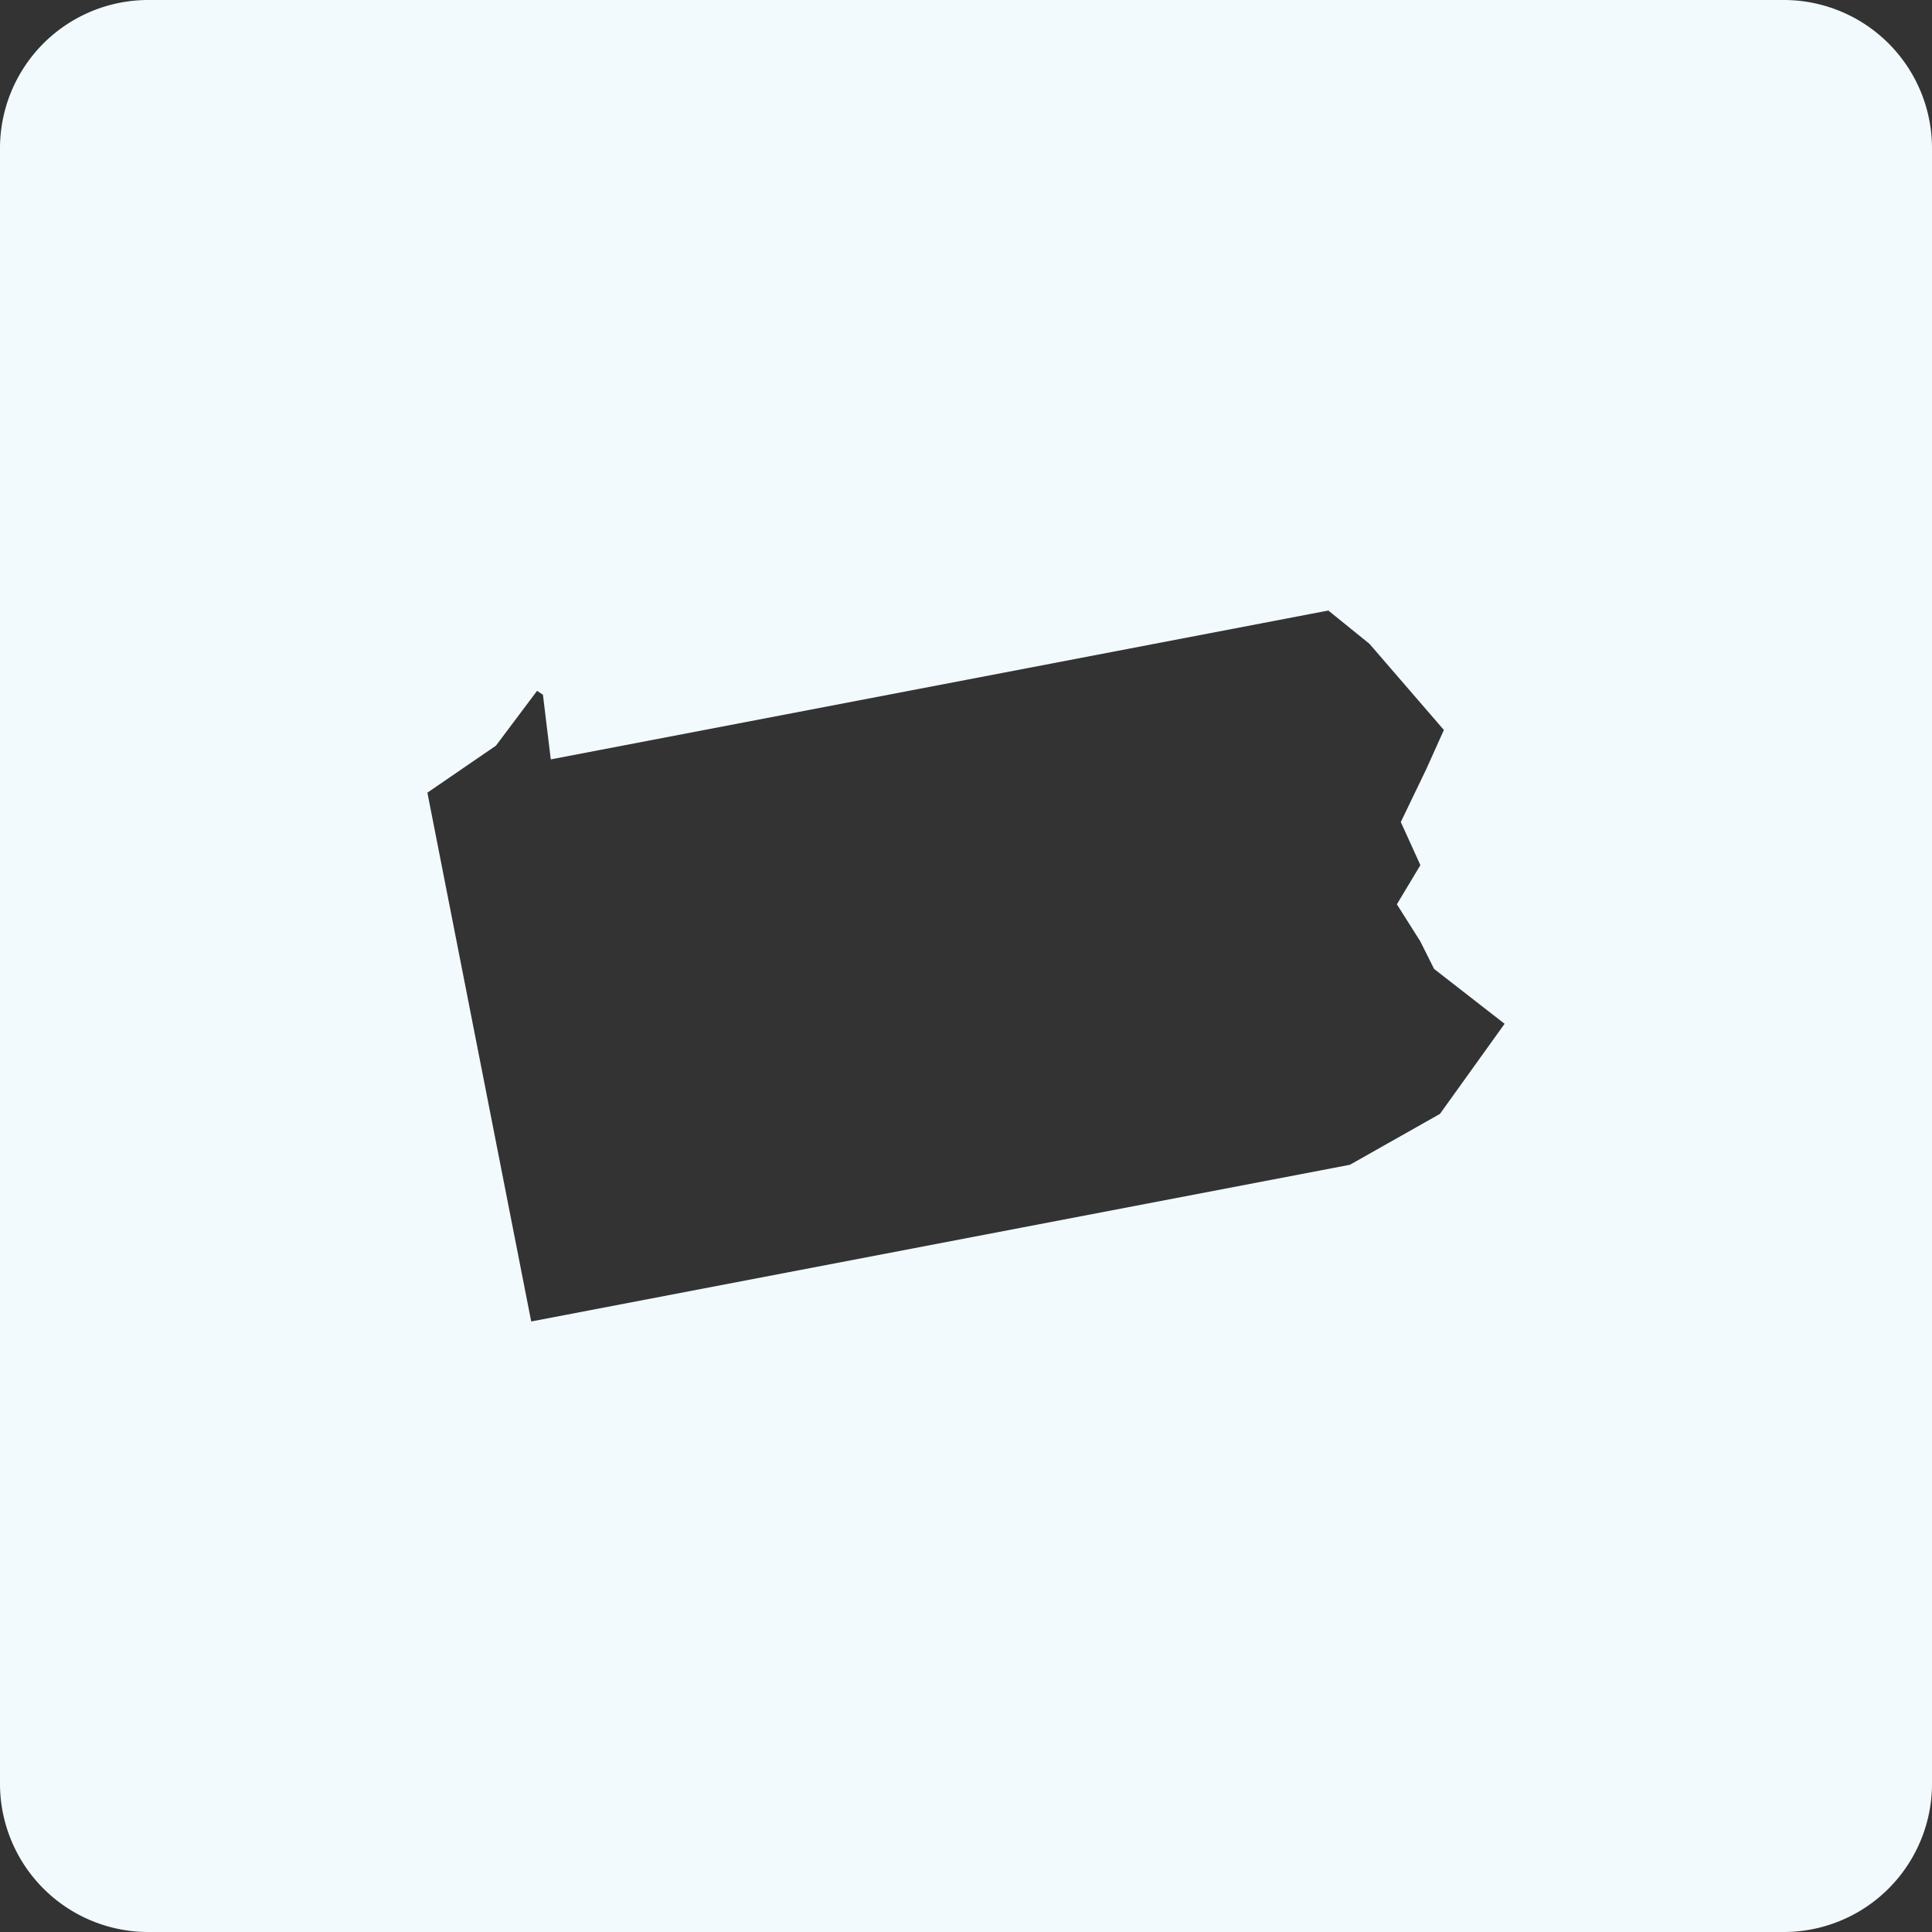
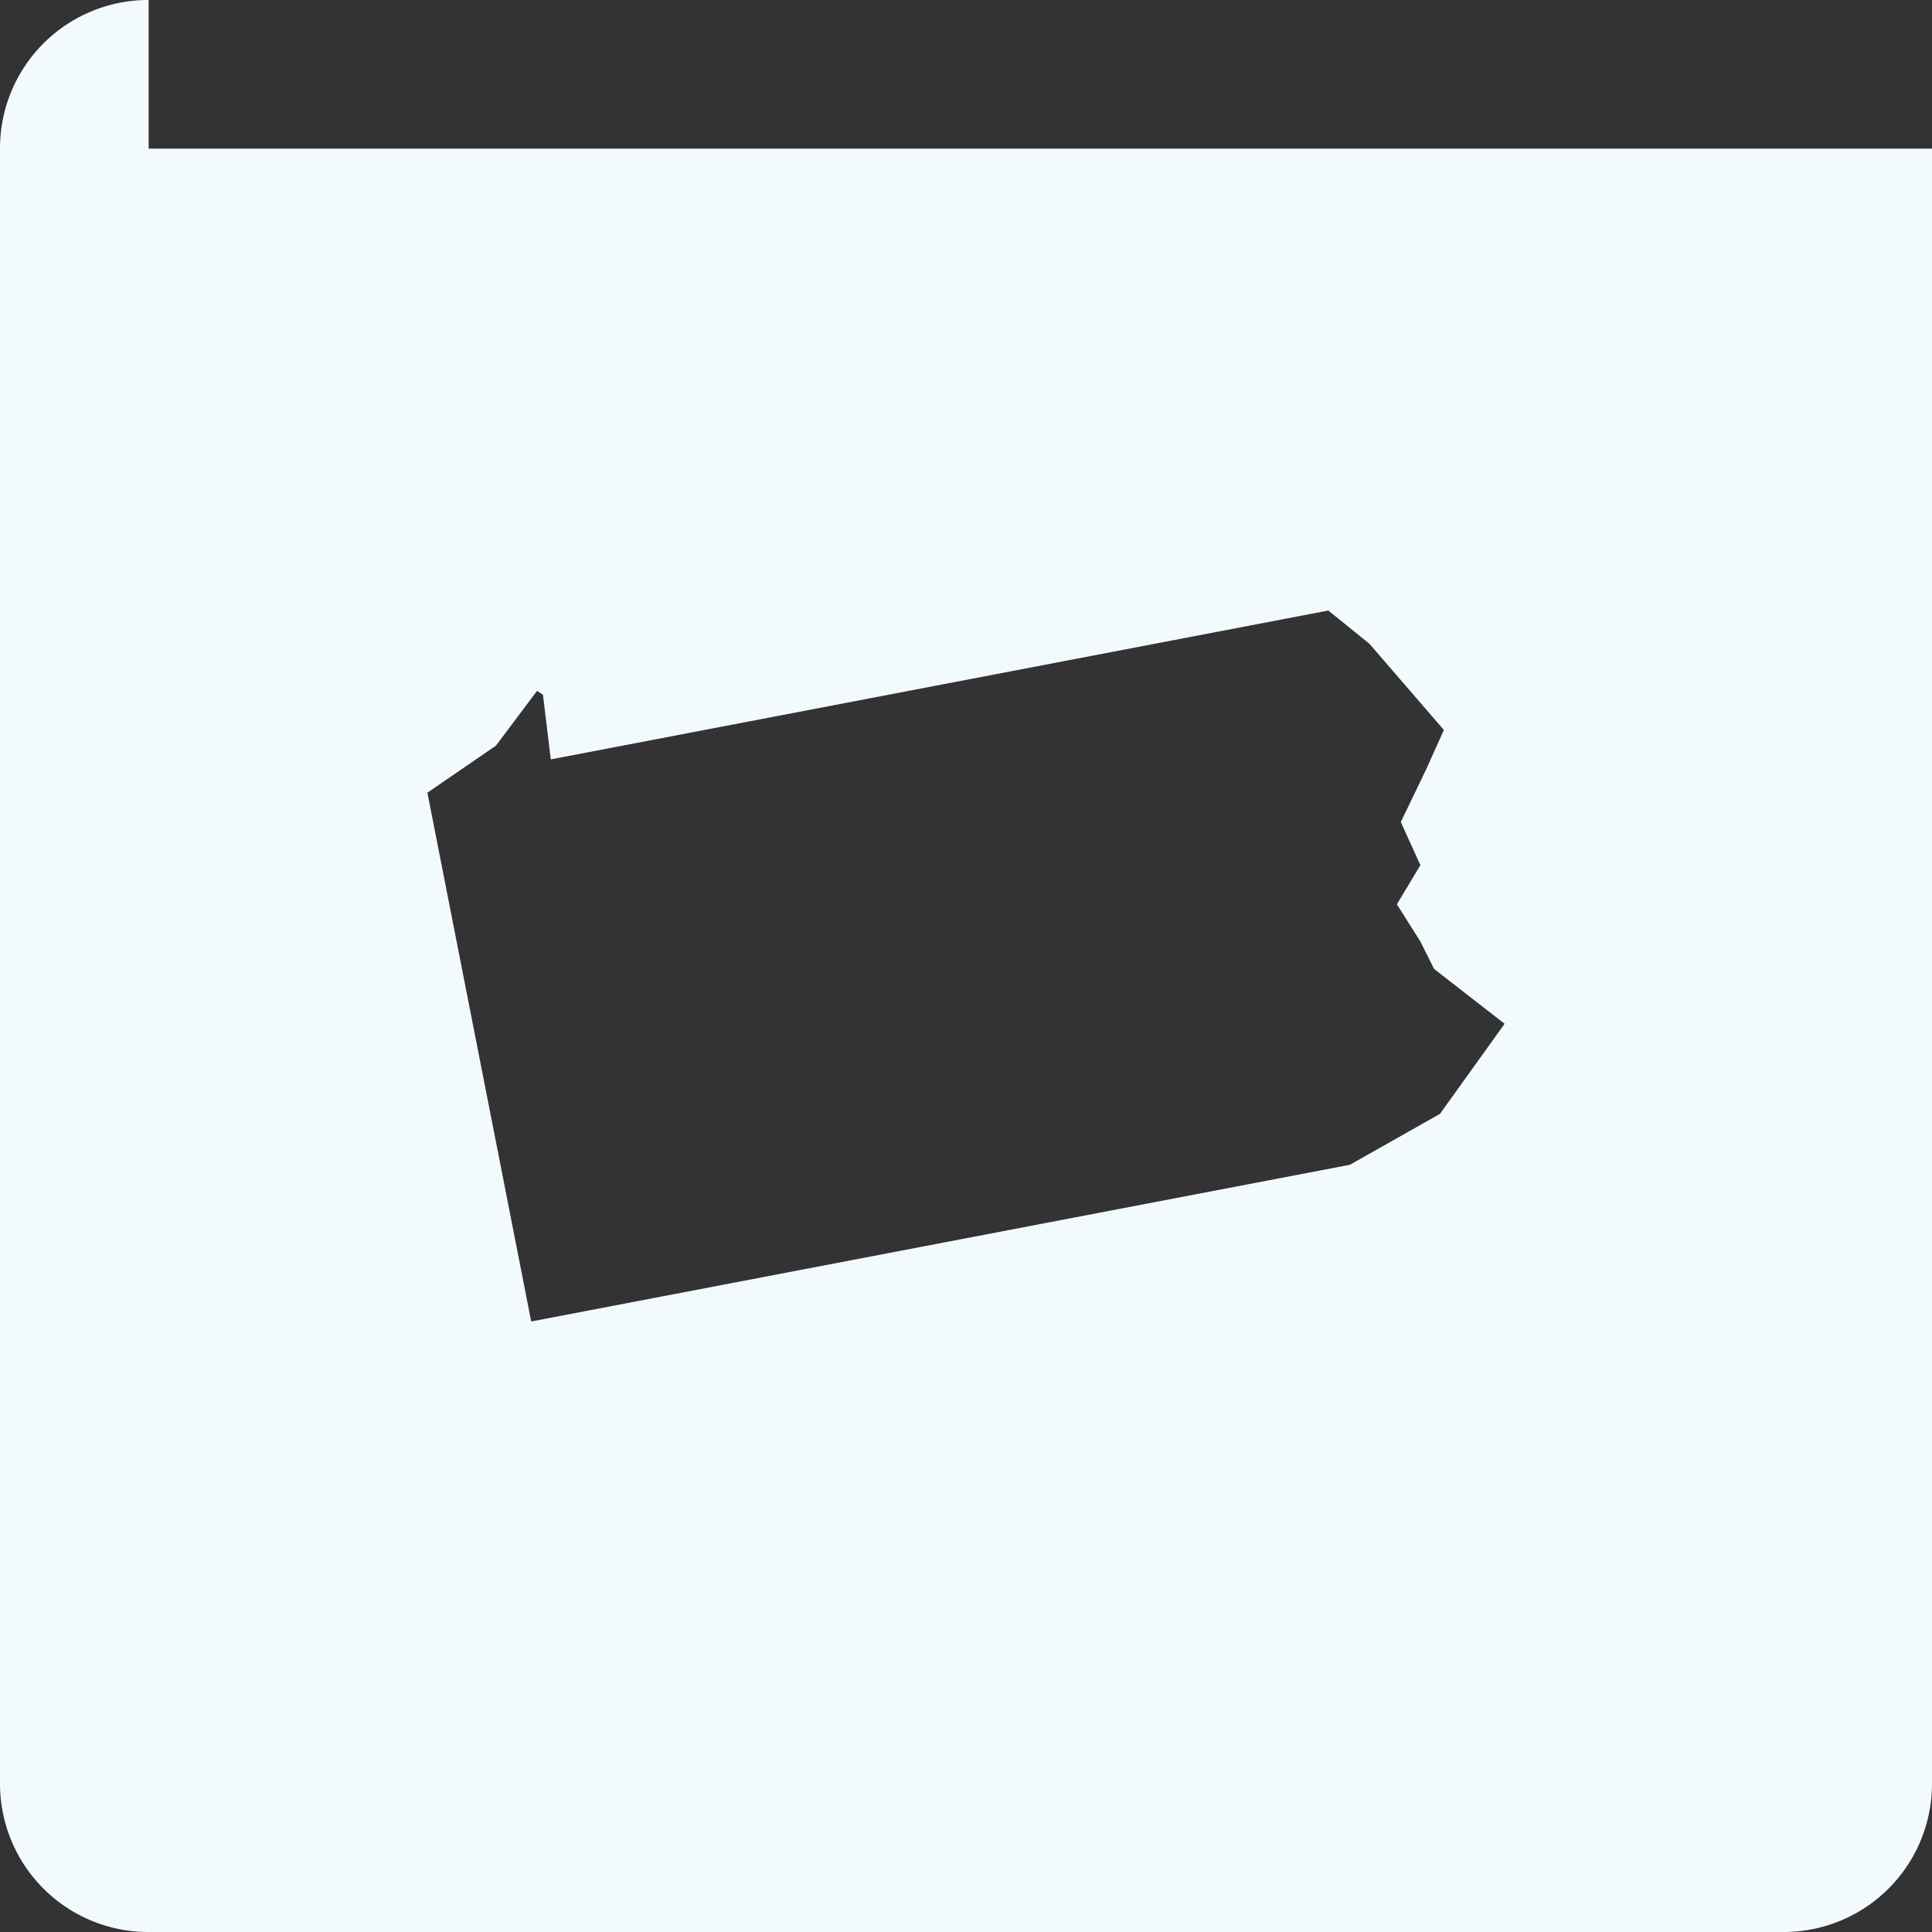
<svg xmlns="http://www.w3.org/2000/svg" width="189" height="189" viewBox="0 0 189 189" fill="none">
  <rect x="0" y="0" width="189" height="189" fill="#333333" stroke="none" />
-   <path d="M14.539 0A14.507 14.507 0 0 0 0 14.539V174.46A14.507 14.507 0 0 0 14.539 189h159.923A14.506 14.506 0 0 0 189 174.461V14.538A14.506 14.506 0 0 0 174.462 0H14.539zm115.406 59.725 4.024 3.257 7.281 8.43-1.725 3.833-2.49 5.172 1.916 4.216-2.3 3.832 2.3 3.64 1.341 2.682 6.897 5.366-6.322 8.813-8.814 4.981-80.087 15.328L41.81 77.544l6.706-4.599 4.023-5.364.575.383.767 6.323 76.063-14.562z" fill="#F2FAFE" />
+   <path d="M14.539 0A14.507 14.507 0 0 0 0 14.539V174.46A14.507 14.507 0 0 0 14.539 189h159.923A14.506 14.506 0 0 0 189 174.461V14.538H14.539zm115.406 59.725 4.024 3.257 7.281 8.43-1.725 3.833-2.49 5.172 1.916 4.216-2.3 3.832 2.3 3.64 1.341 2.682 6.897 5.366-6.322 8.813-8.814 4.981-80.087 15.328L41.81 77.544l6.706-4.599 4.023-5.364.575.383.767 6.323 76.063-14.562z" fill="#F2FAFE" />
</svg>